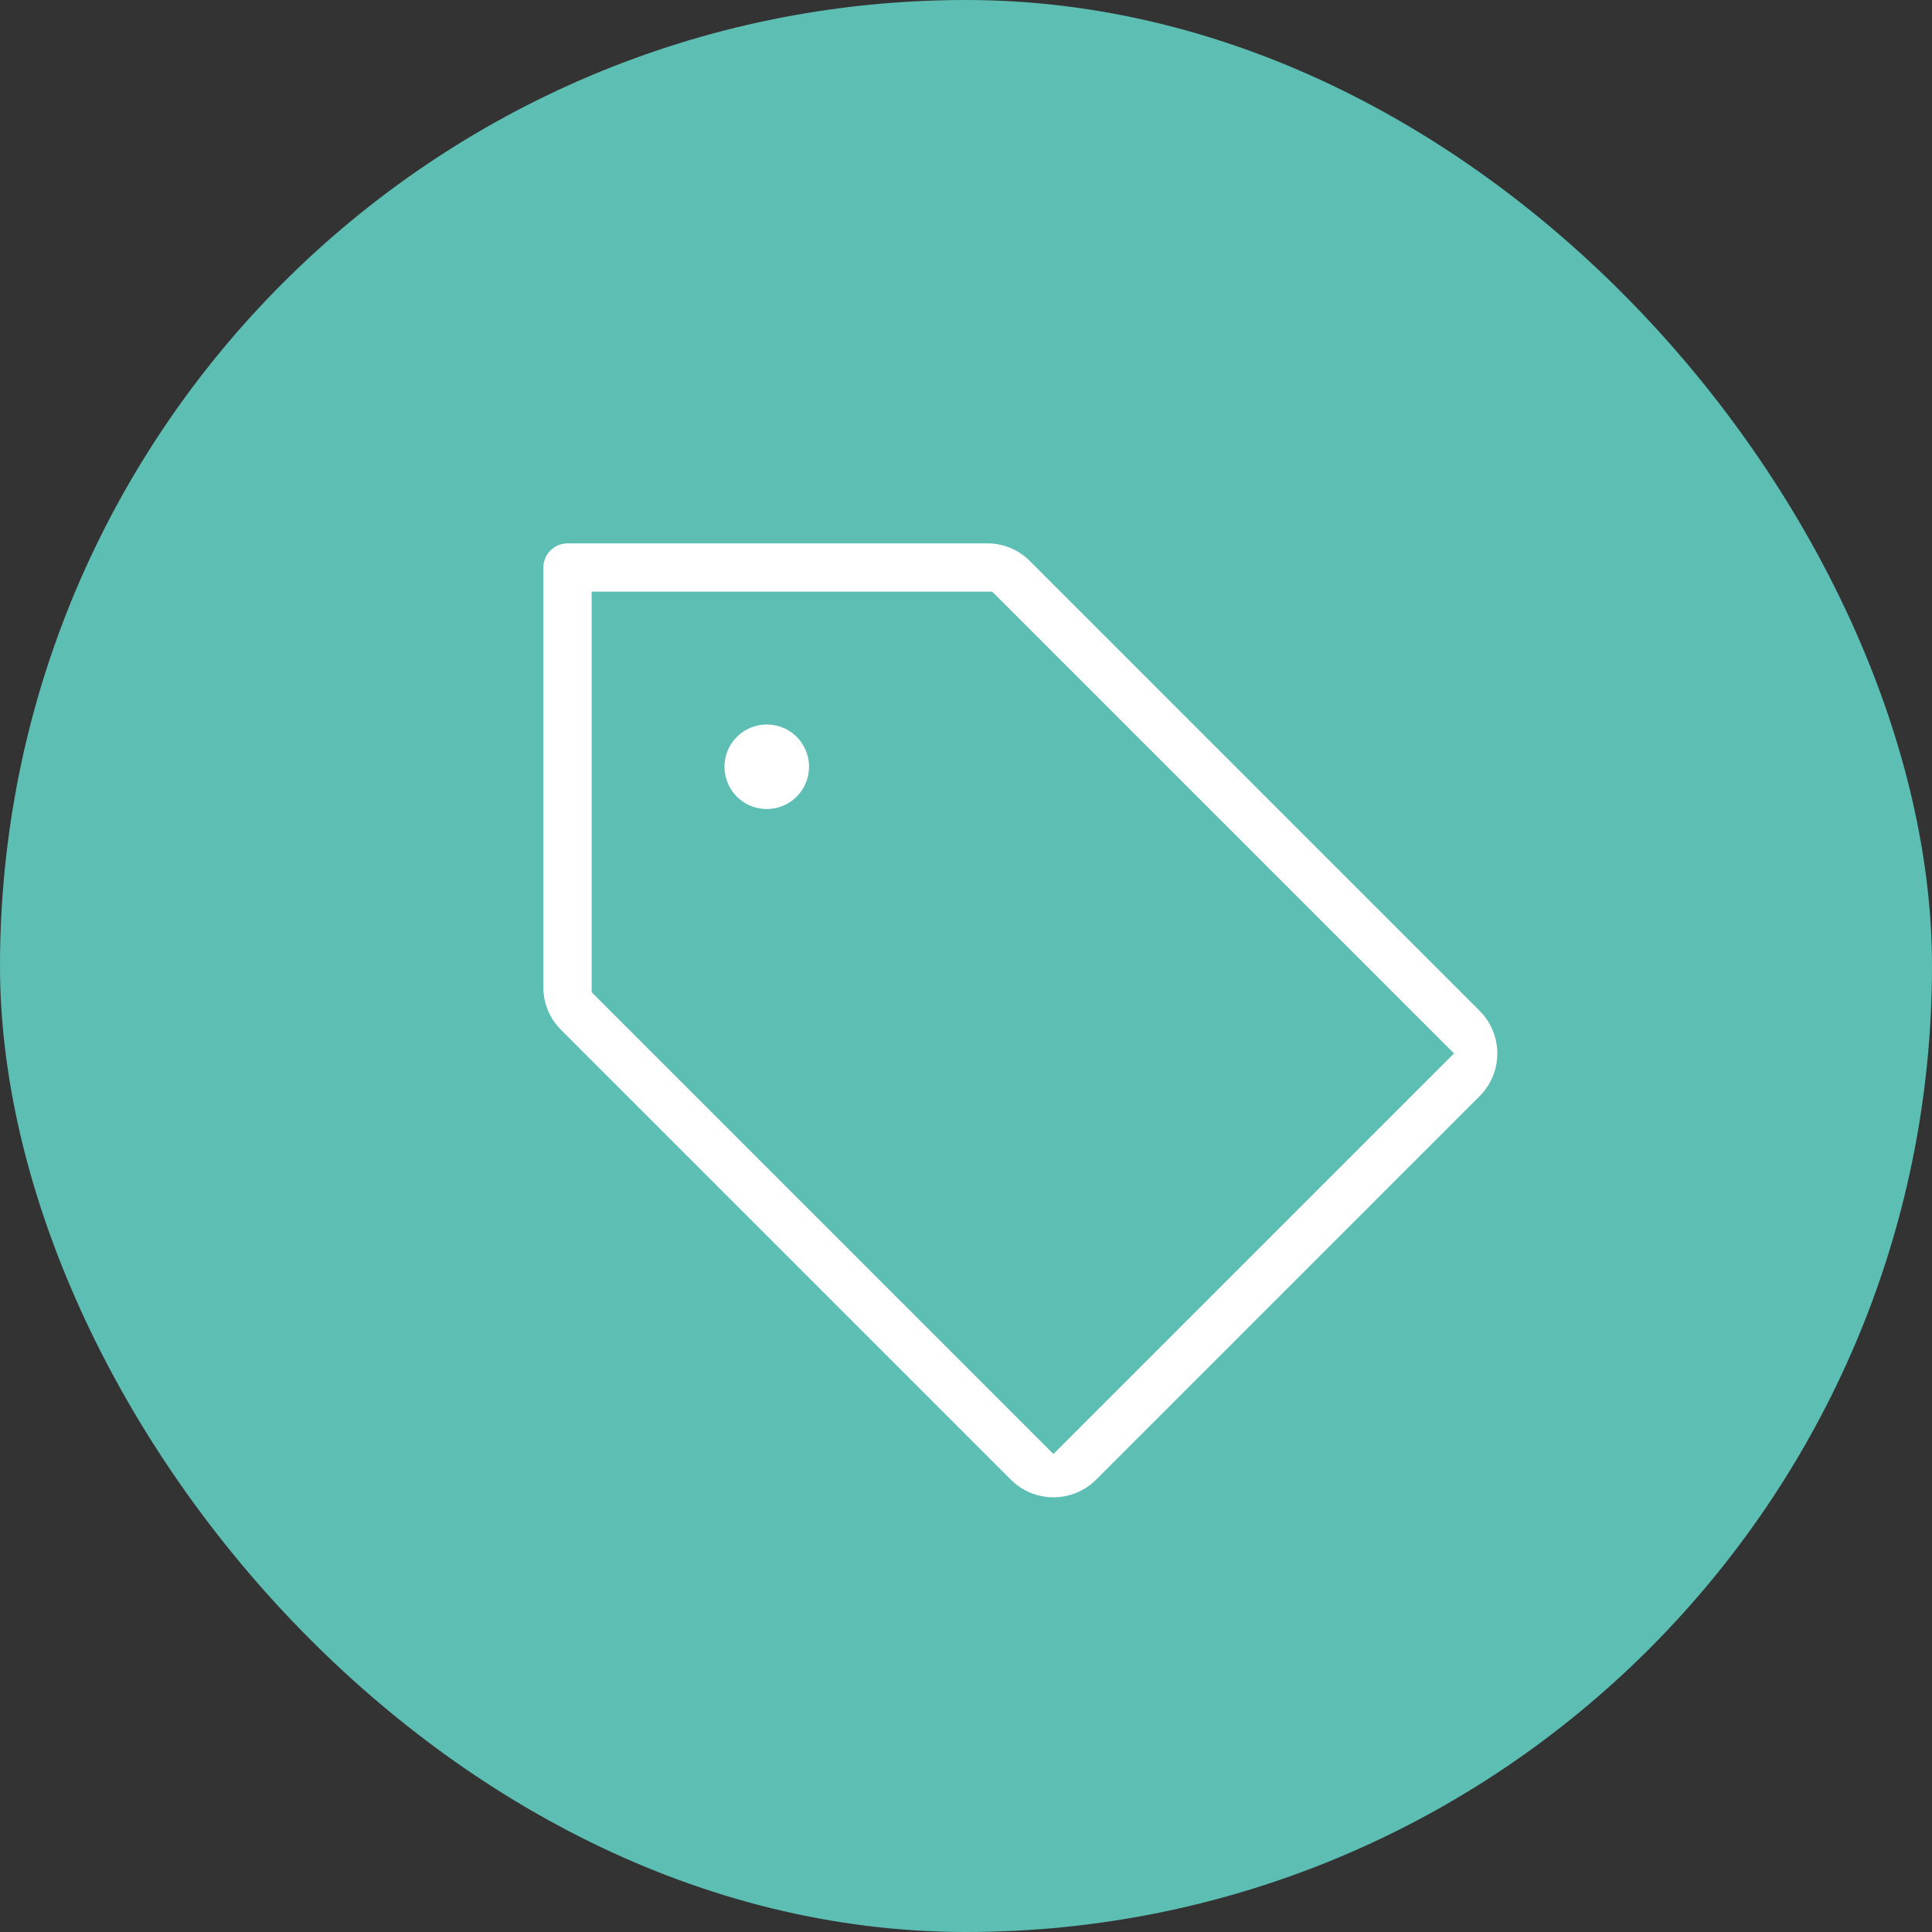
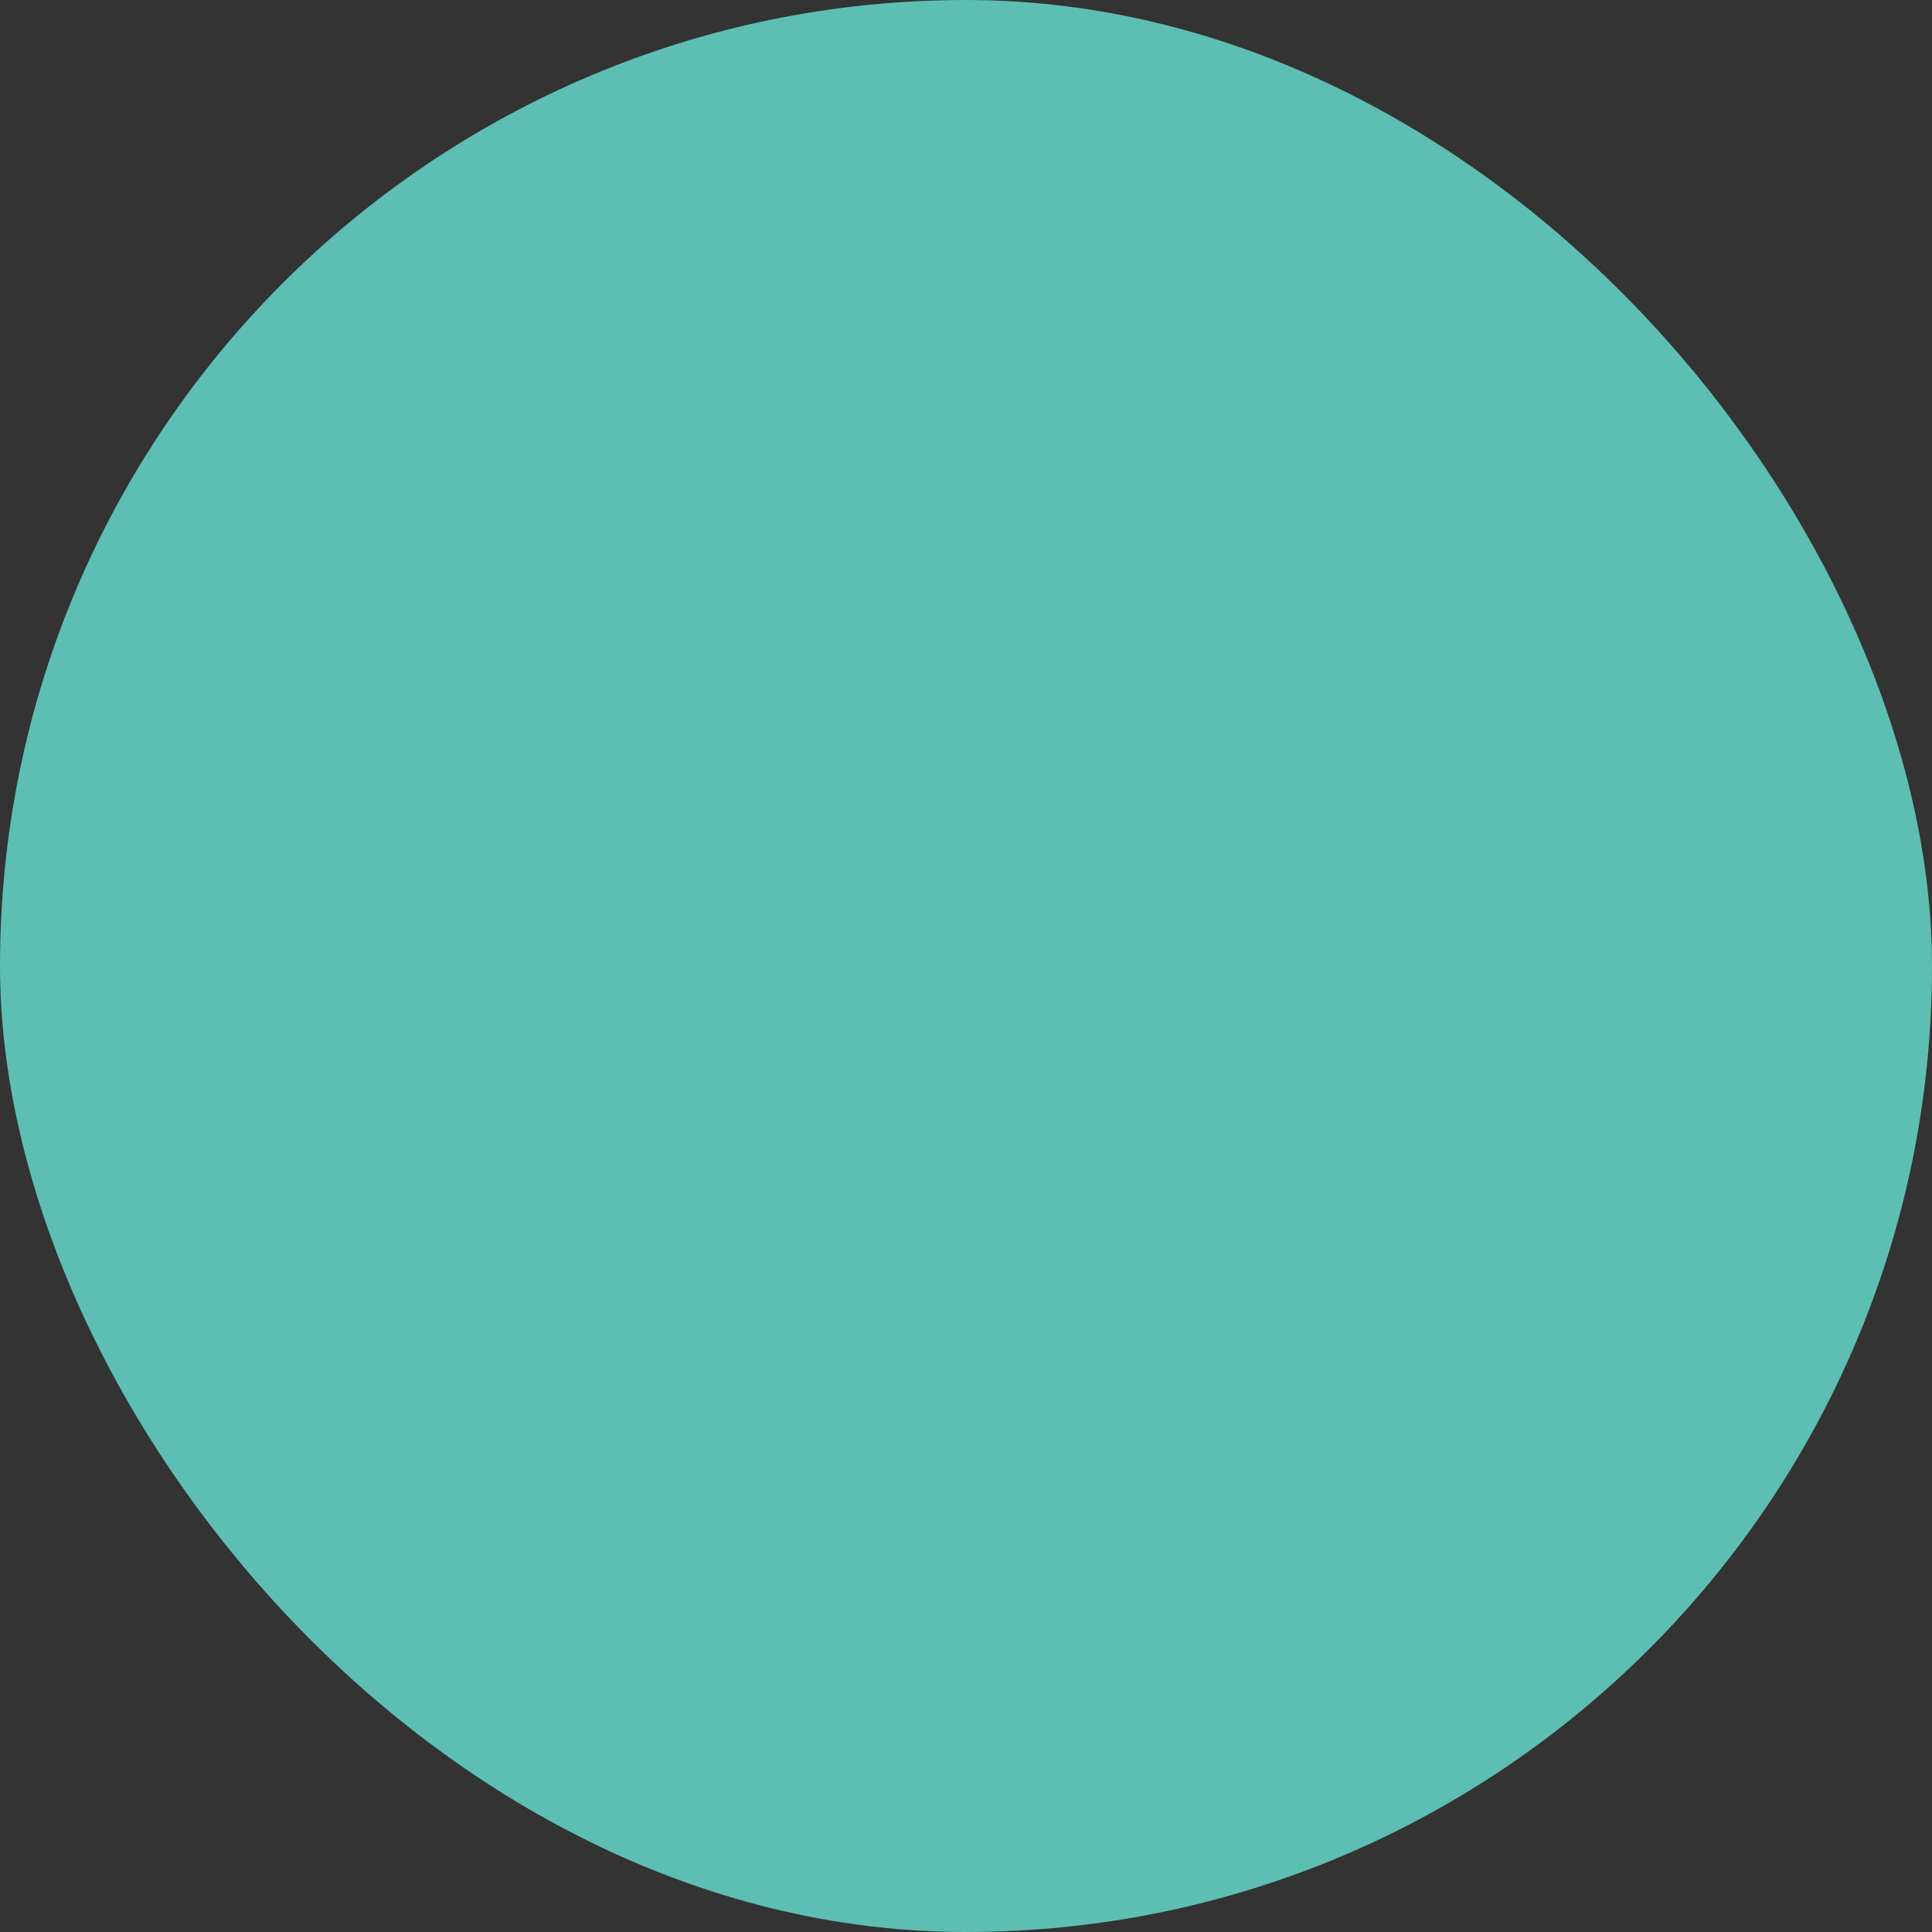
<svg xmlns="http://www.w3.org/2000/svg" width="40" height="40" viewBox="0 0 40 40" fill="none">
  <rect x="0" y="0" width="40" height="40" fill="#333333" stroke="none" />
  <rect width="40" height="40" rx="20" fill="#5DBEB4" />
-   <path d="M30.81 20.75L21.5 11.44C21.361 11.3 21.196 11.189 21.014 11.113C20.832 11.038 20.637 10.999 20.44 11H11.75C11.551 11 11.36 11.079 11.22 11.22C11.079 11.36 11 11.551 11 11.75V20.44C10.999 20.637 11.038 20.832 11.113 21.014C11.189 21.196 11.3 21.361 11.44 21.5L20.75 30.81C20.889 30.95 21.055 31.06 21.237 31.136C21.419 31.211 21.614 31.25 21.811 31.25C22.008 31.25 22.203 31.211 22.385 31.136C22.567 31.06 22.732 30.95 22.872 30.81L30.81 22.872C30.95 22.732 31.06 22.567 31.136 22.385C31.211 22.203 31.25 22.008 31.25 21.811C31.25 21.614 31.211 21.419 31.136 21.237C31.06 21.055 30.95 20.889 30.81 20.75ZM21.81 29.75L12.5 20.44V12.5H20.44L29.75 21.81L21.81 29.75ZM17 15.875C17 16.098 16.934 16.315 16.81 16.5C16.687 16.685 16.511 16.829 16.305 16.914C16.1 17 15.874 17.022 15.655 16.978C15.437 16.935 15.237 16.828 15.079 16.671C14.922 16.513 14.815 16.313 14.772 16.095C14.728 15.876 14.751 15.65 14.836 15.444C14.921 15.239 15.065 15.063 15.25 14.94C15.435 14.816 15.652 14.75 15.875 14.75C16.173 14.75 16.459 14.868 16.671 15.079C16.881 15.29 17 15.577 17 15.875Z" fill="white" stroke="#5DBEB4" stroke-width="0.5" />
</svg>